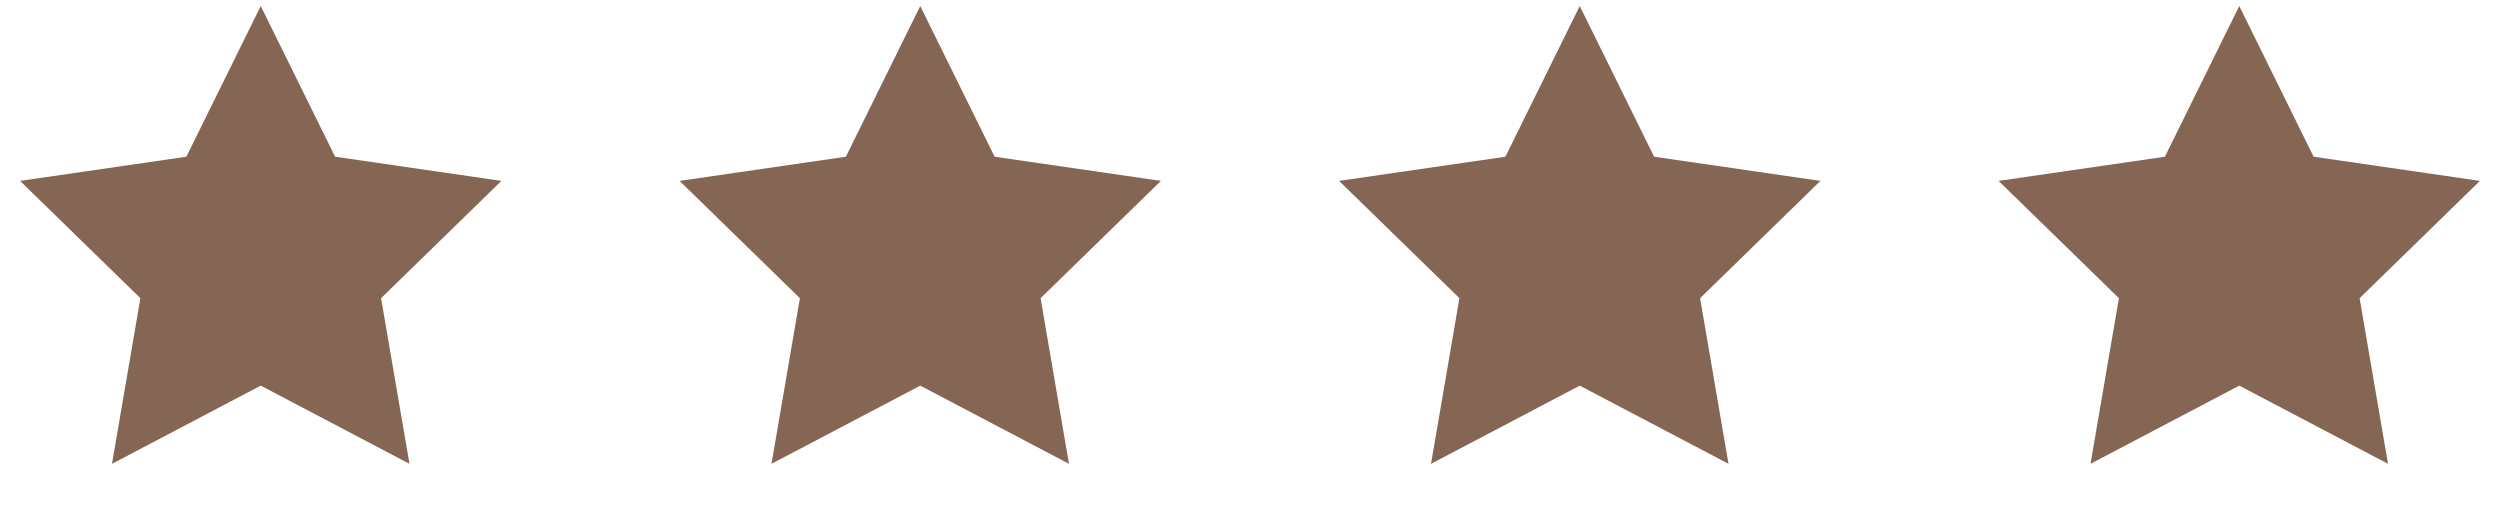
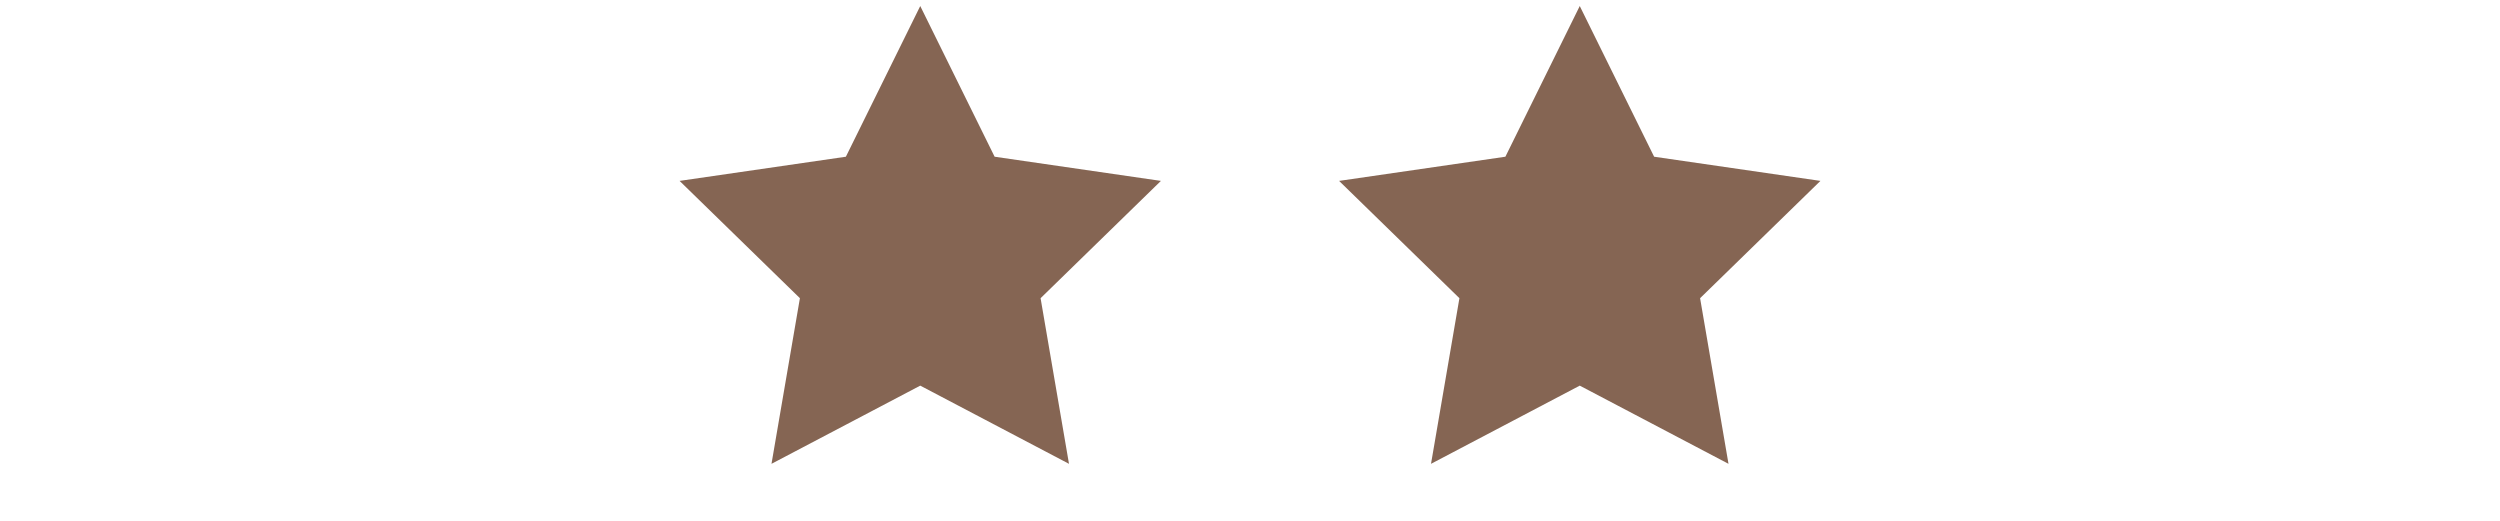
<svg xmlns="http://www.w3.org/2000/svg" fill="none" viewBox="0 0 163 34" height="34" width="163">
-   <path fill="#856553" d="M17 0.393L21.849 10.218L32.692 11.794L24.846 19.442L26.698 30.241L17 25.143L7.302 30.241L9.154 19.442L1.308 11.794L12.151 10.218L17 0.393Z" />
  <path fill="#856553" d="M60 0.393L64.849 10.218L75.692 11.794L67.846 19.442L69.698 30.241L60 25.143L50.301 30.241L52.154 19.442L44.308 11.794L55.151 10.218L60 0.393Z" />
  <path fill="#856553" d="M103 0.393L107.849 10.218L118.692 11.794L110.846 19.442L112.698 30.241L103 25.143L93.302 30.241L95.154 19.442L87.308 11.794L98.151 10.218L103 0.393Z" />
-   <path fill="#856553" d="M146 0.393L150.849 10.218L161.692 11.794L153.846 19.442L155.698 30.241L146 25.143L136.302 30.241L138.154 19.442L130.308 11.794L141.151 10.218L146 0.393Z" />
</svg>